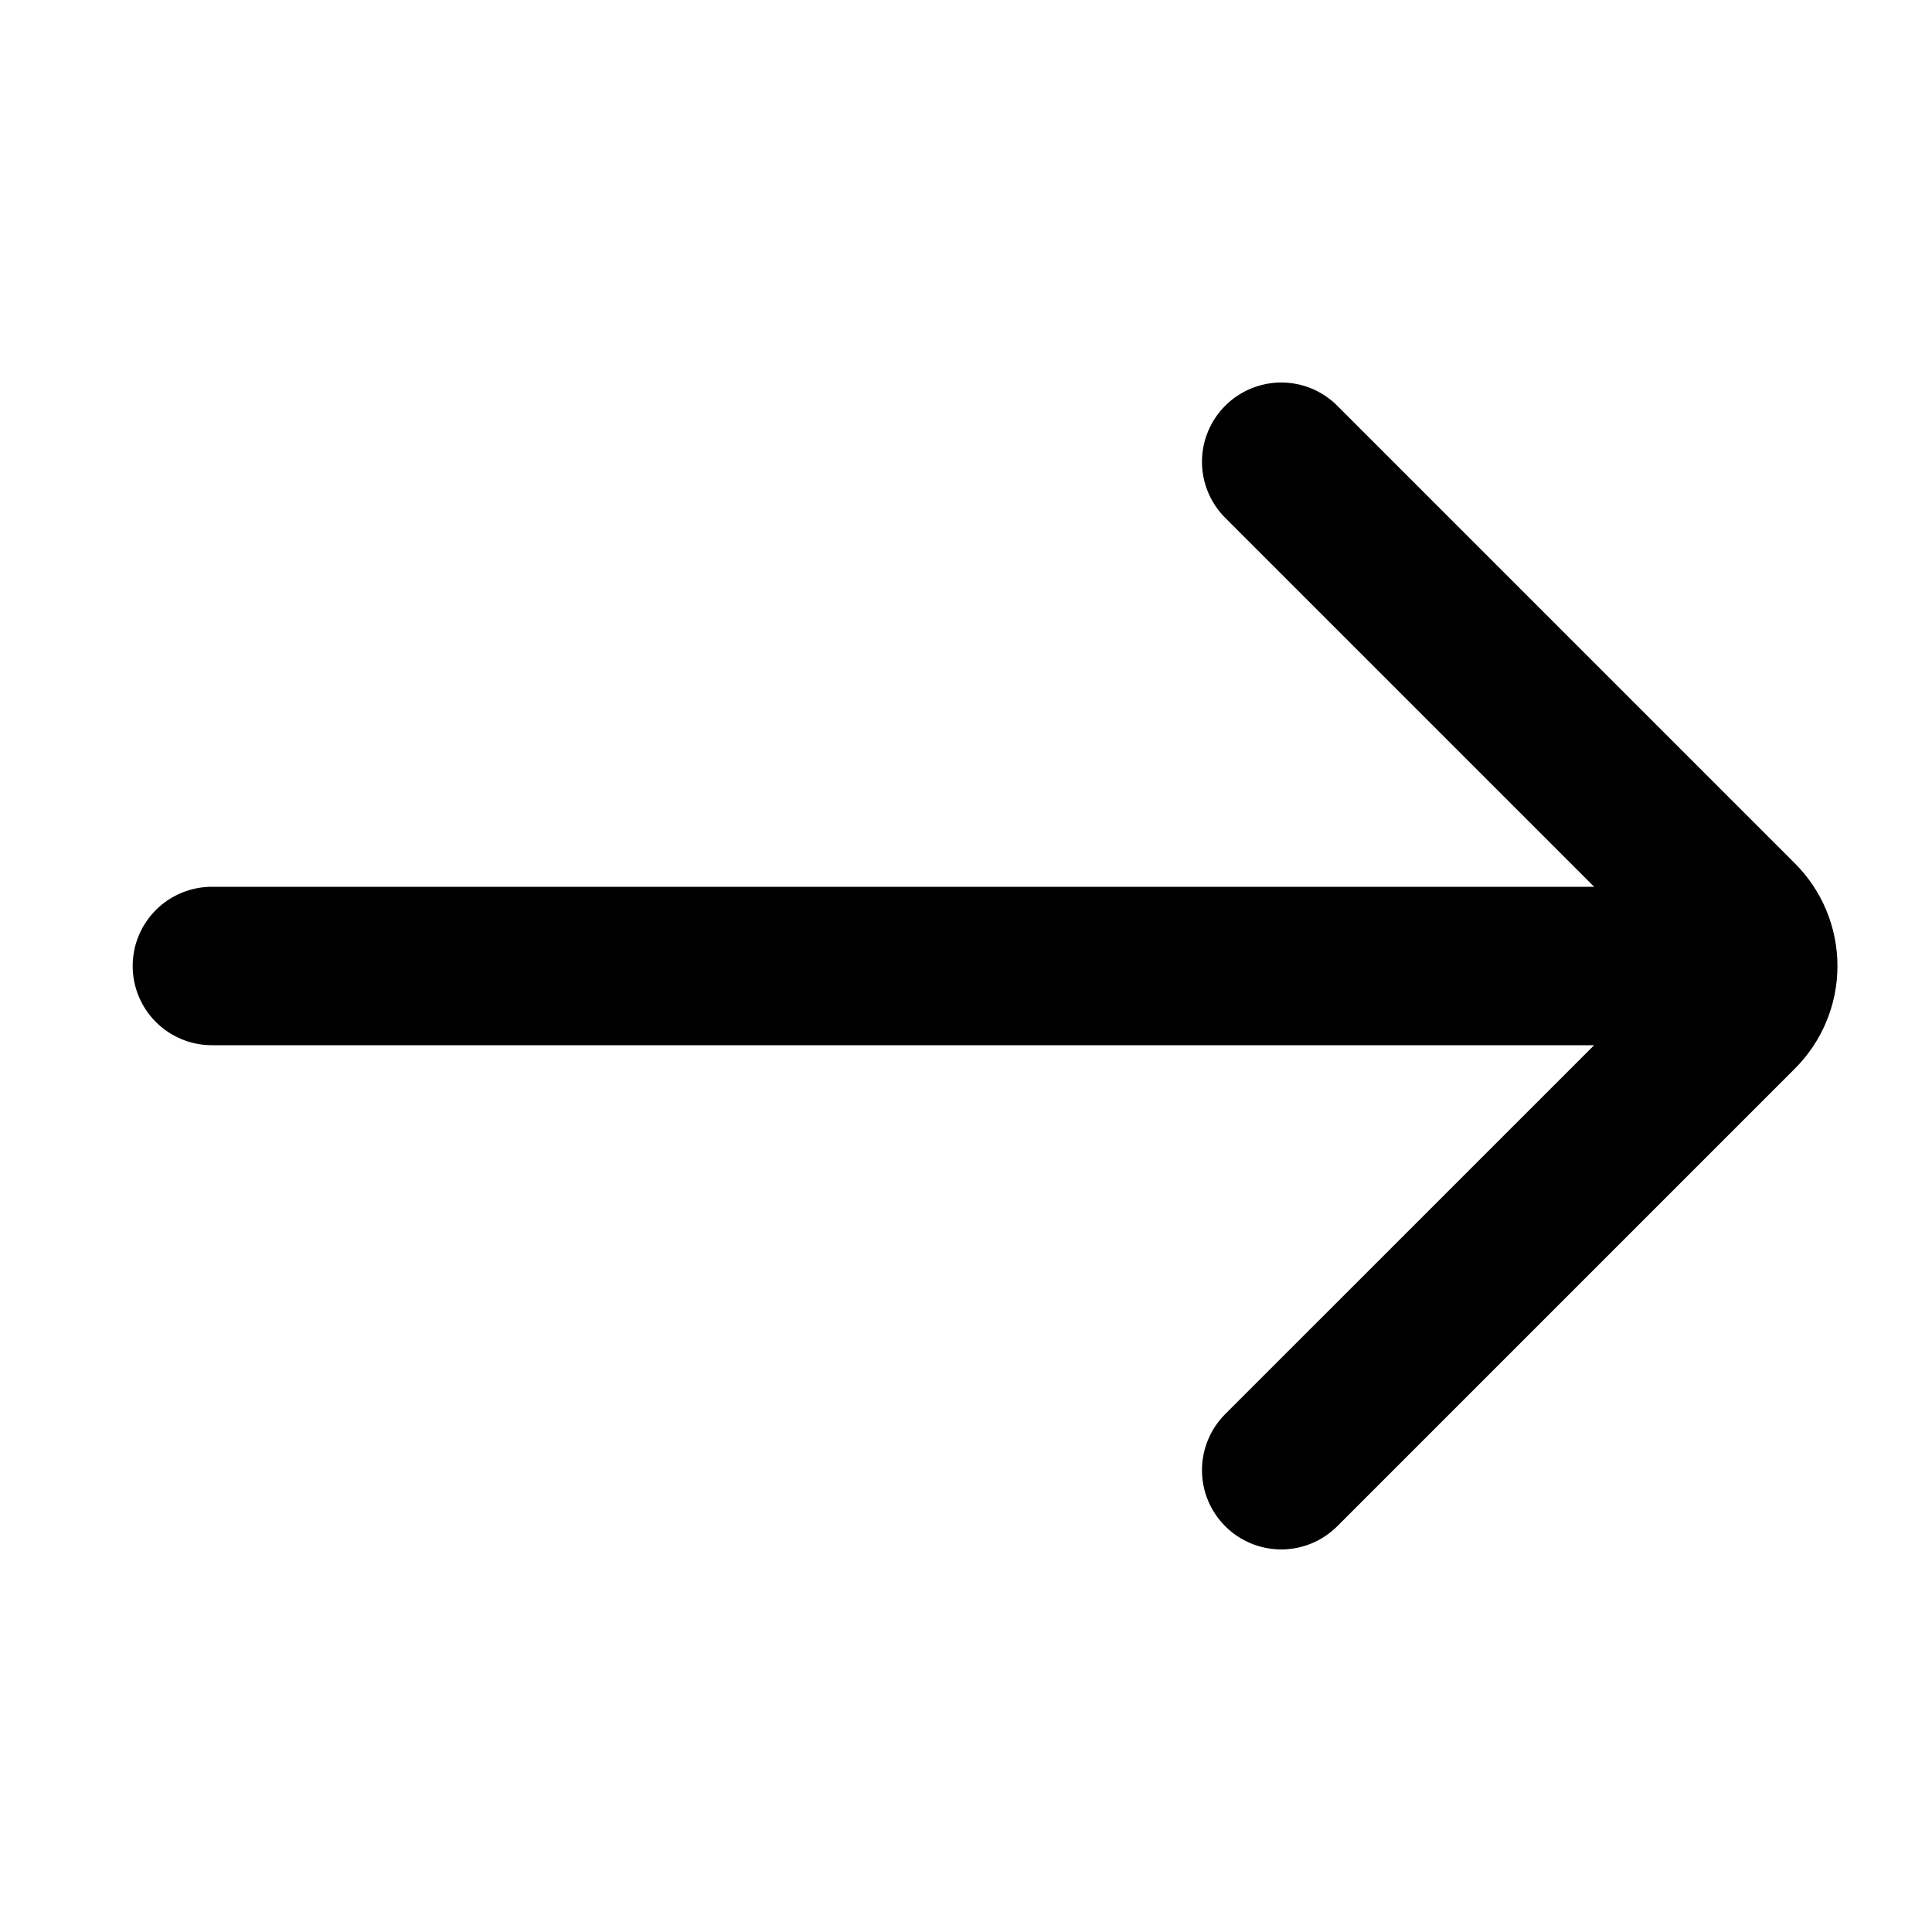
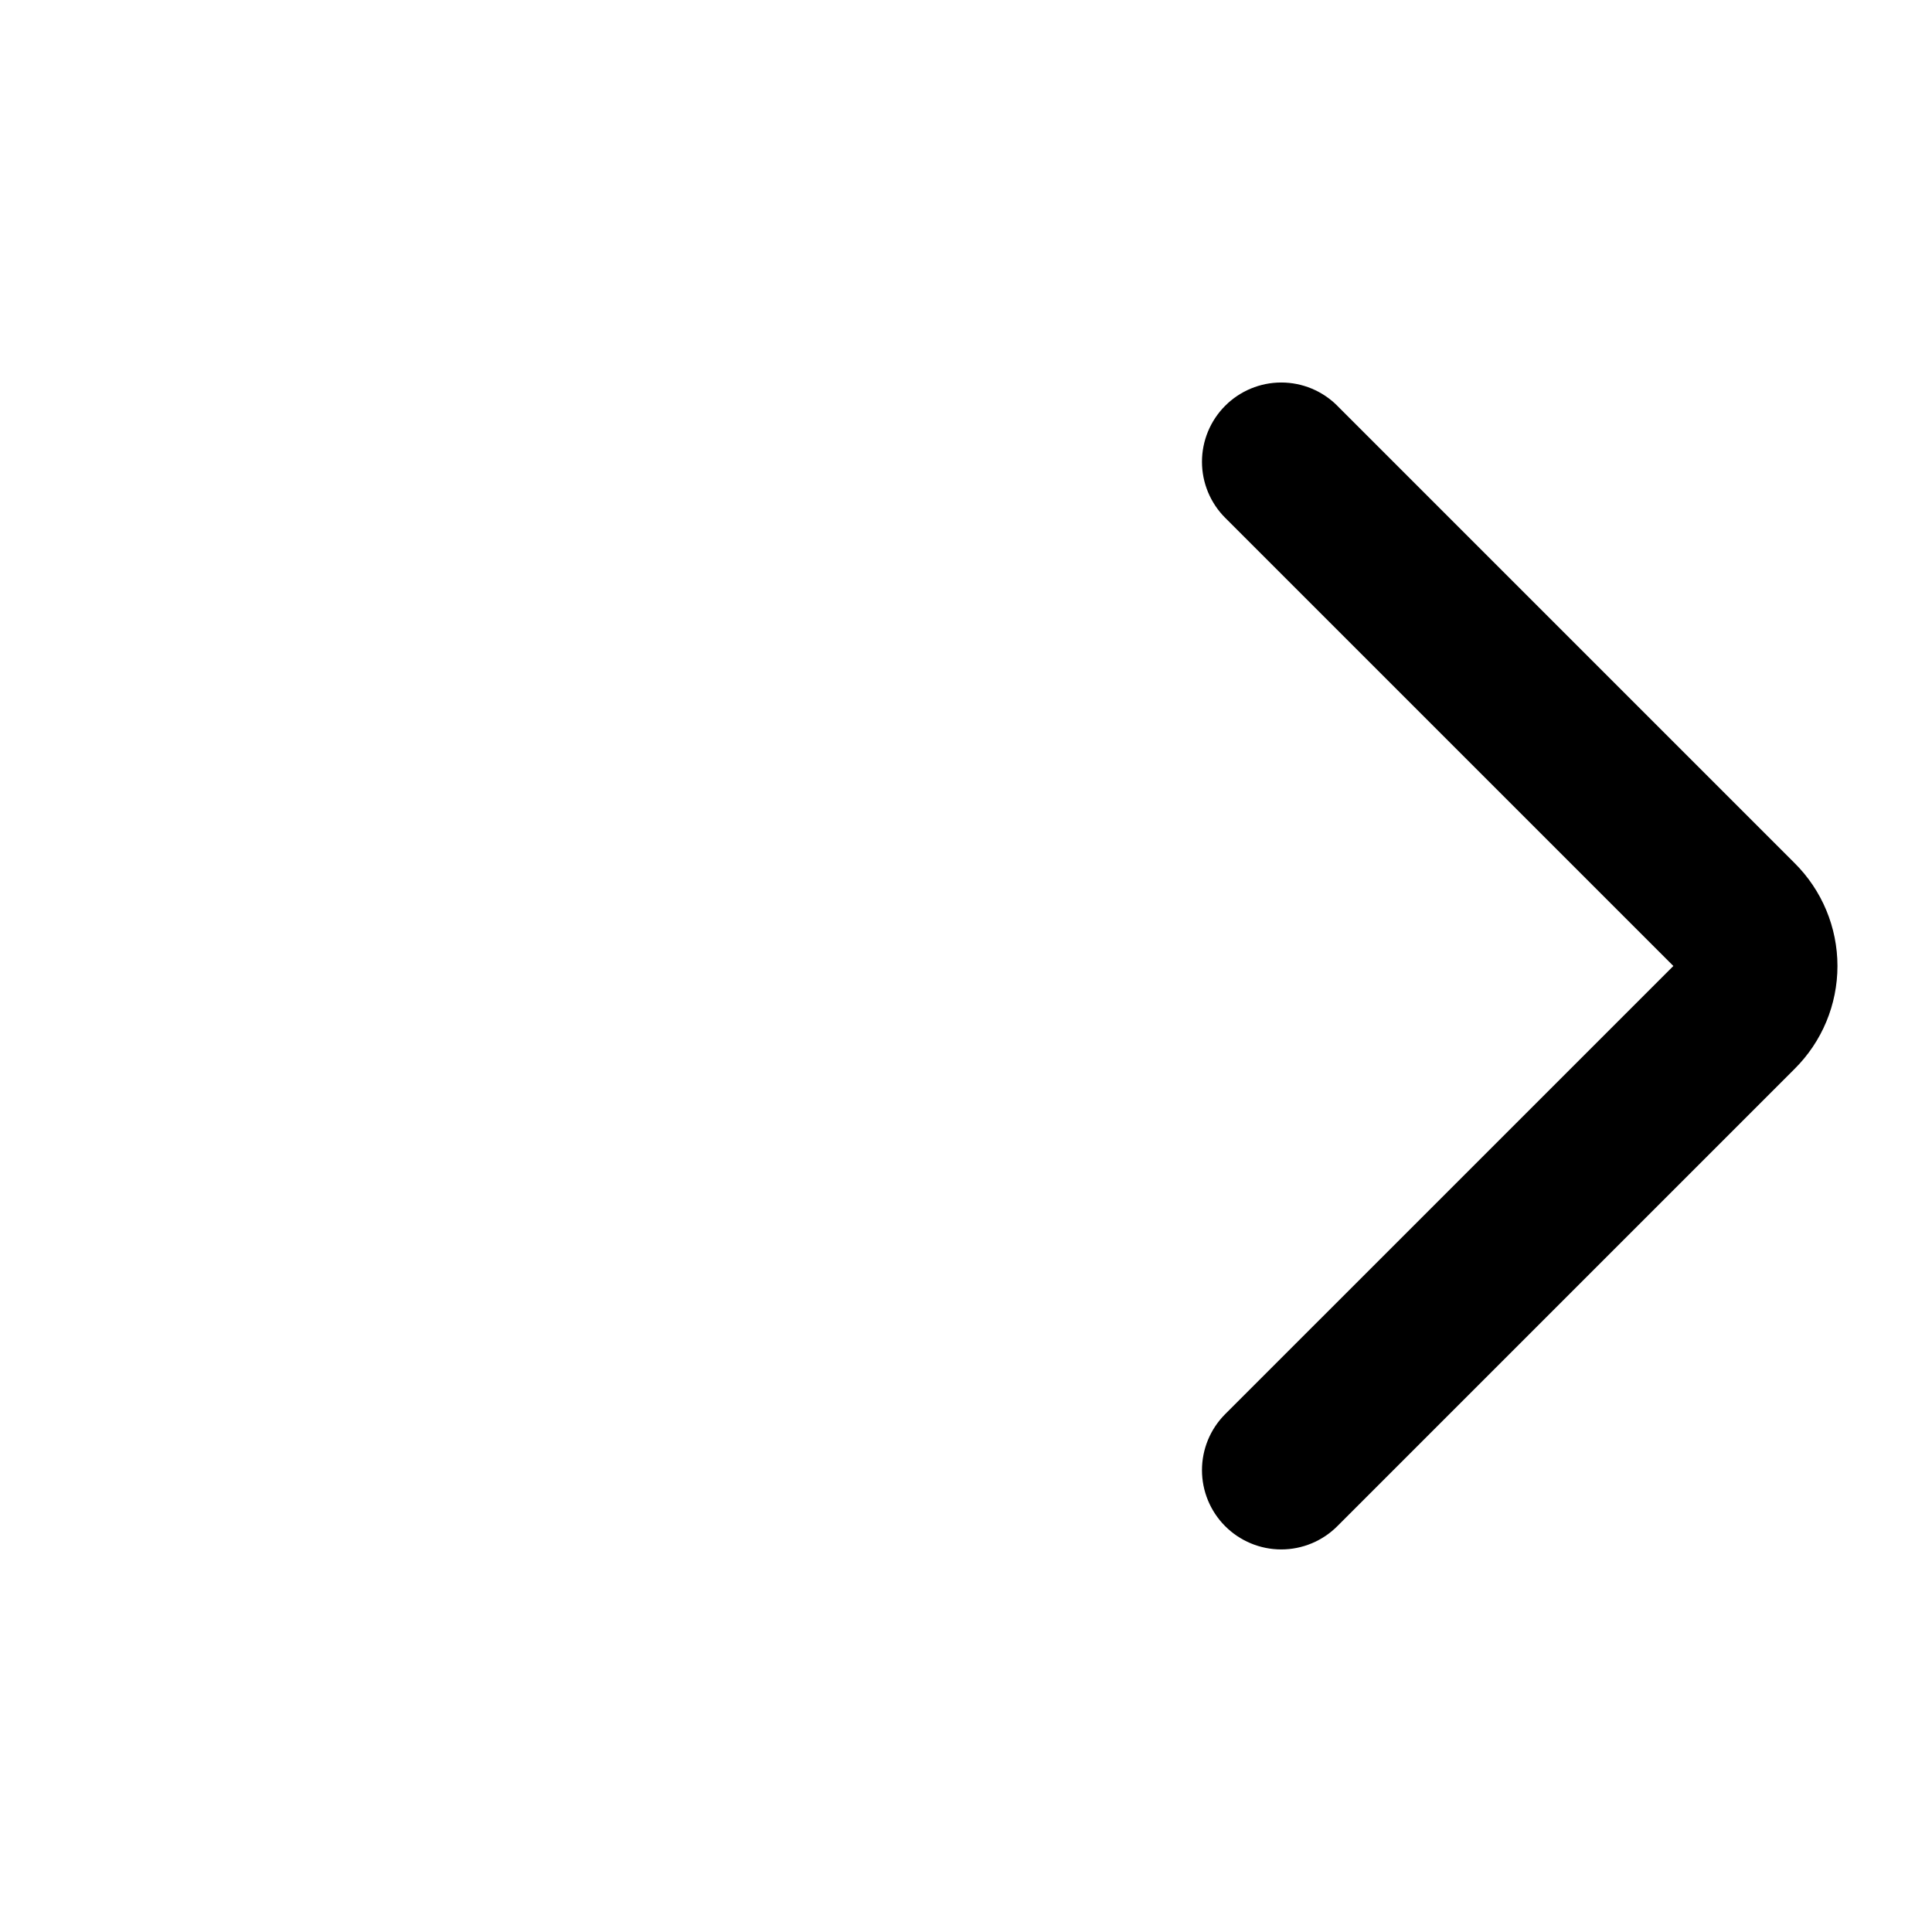
<svg xmlns="http://www.w3.org/2000/svg" fill="#000000" width="800px" height="800px" version="1.1" viewBox="144 144 512 512">
  <g>
-     <path d="m179.16 400c0-5.57 2.215-10.91 6.148-14.844 3.938-3.938 9.277-6.148 14.844-6.148h419.84v41.984h-419.84c-5.566 0-10.906-2.215-14.844-6.148-3.934-3.938-6.148-9.277-6.148-14.844z" />
    <path d="m498.45 251.59 121.12 121.12-0.004-0.004c7.281 7.215 11.379 17.043 11.379 27.293s-4.098 20.074-11.379 27.289l-121.12 121.12h0.004c-3.945 3.973-9.309 6.207-14.906 6.207s-10.961-2.234-14.906-6.207c-3.906-3.934-6.102-9.254-6.102-14.801s2.195-10.867 6.102-14.801l118.82-118.81-118.82-118.82c-3.906-3.934-6.102-9.254-6.102-14.801 0-5.543 2.195-10.863 6.102-14.797 3.945-3.977 9.309-6.211 14.906-6.211s10.961 2.234 14.906 6.211z" />
  </g>
</svg>